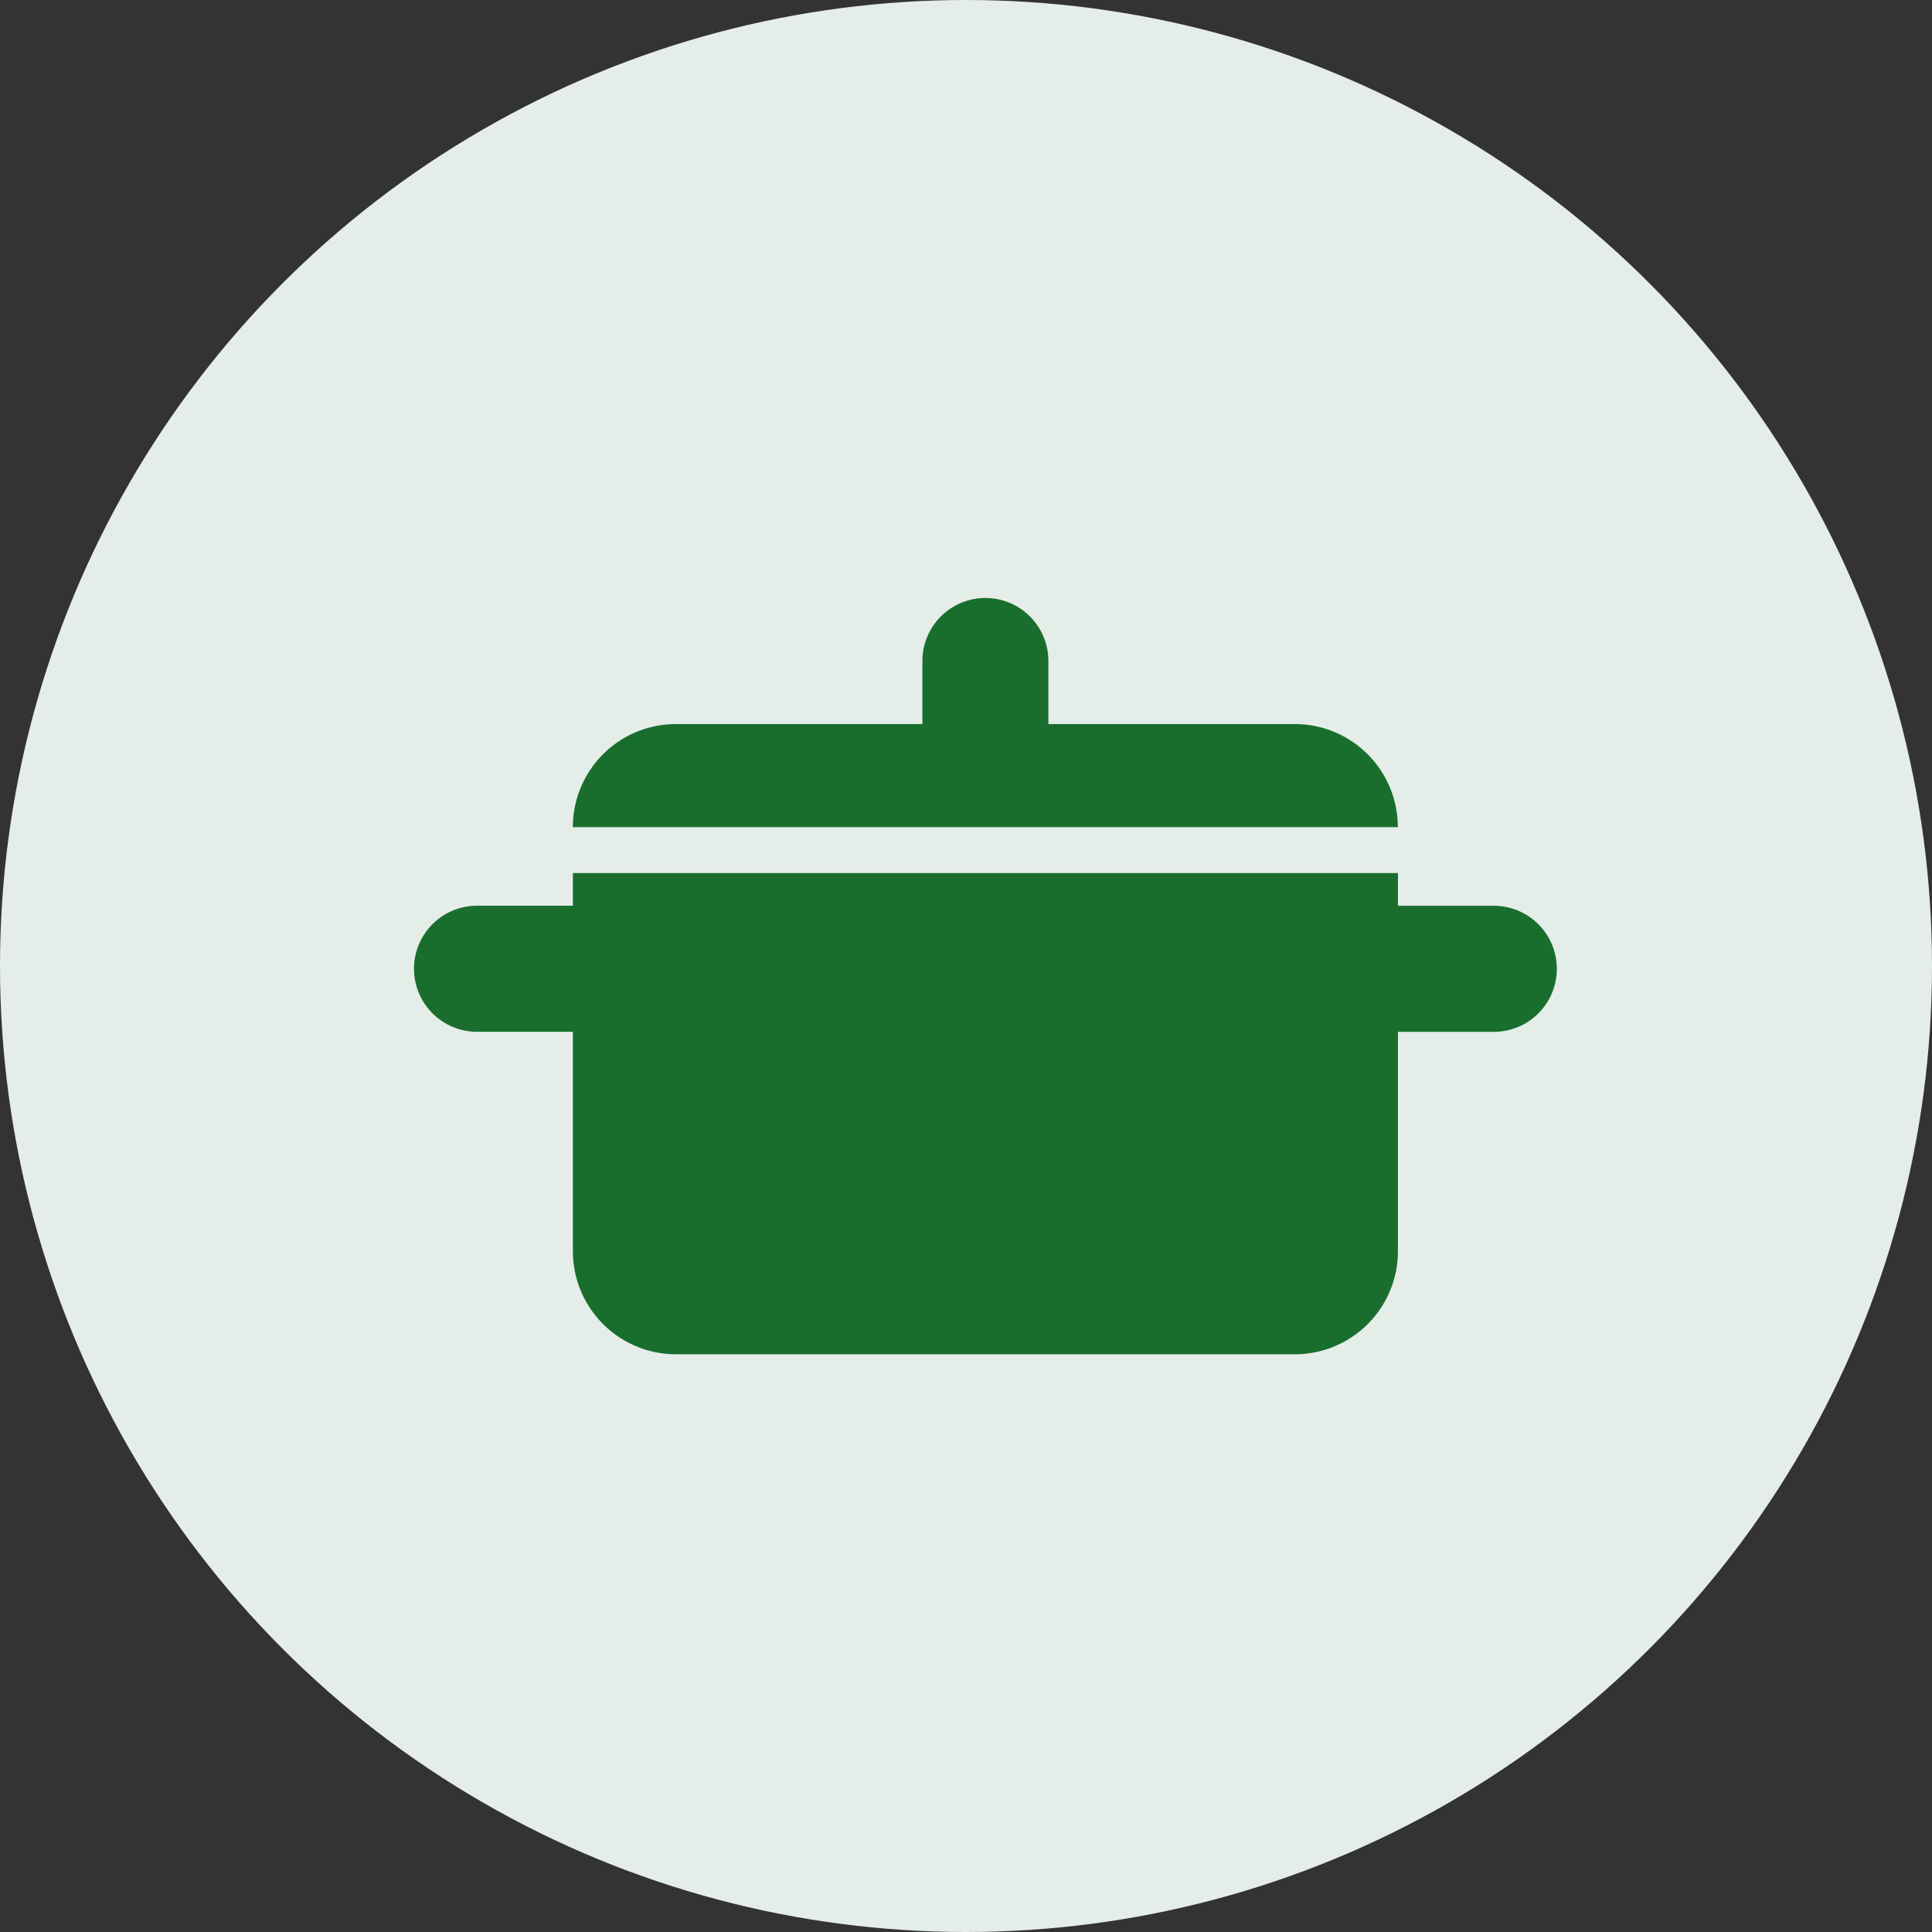
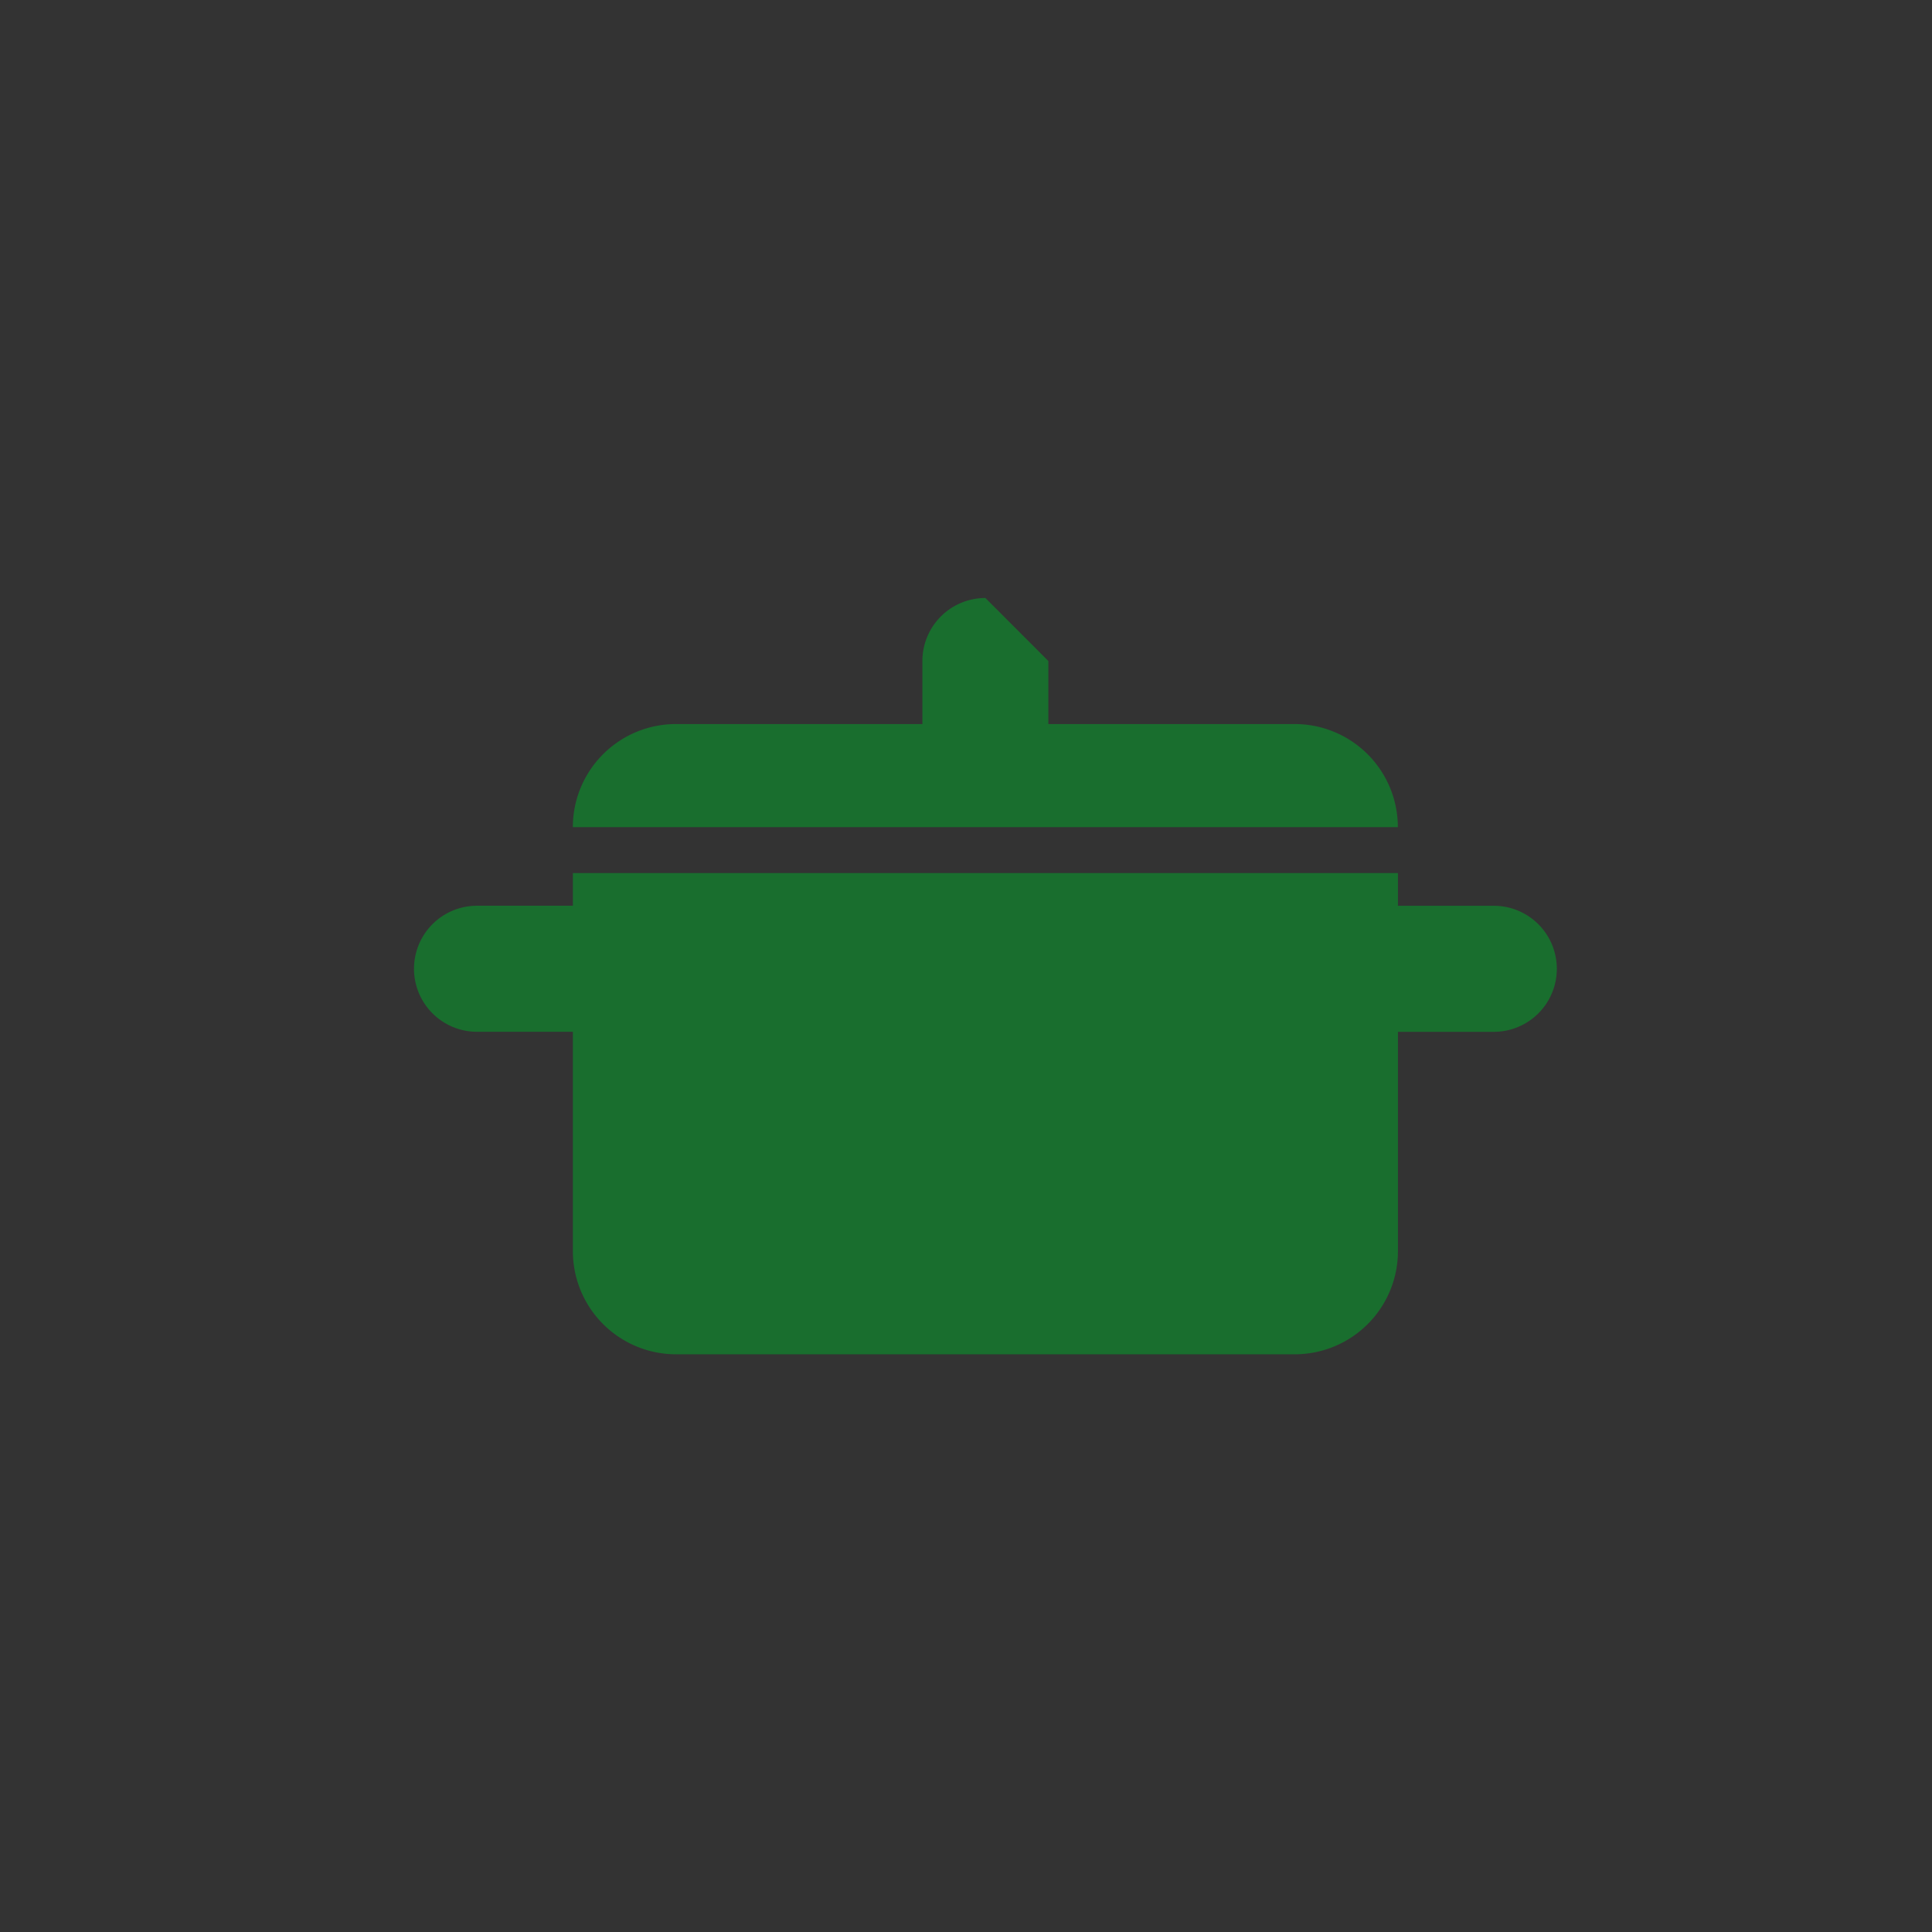
<svg xmlns="http://www.w3.org/2000/svg" width="42" height="42" viewBox="0 0 42 42">
  <rect x="0" y="0" width="42" height="42" fill="#333333" stroke="none" />
  <g transform="translate(-206 -1461)">
-     <circle cx="21" cy="21" r="21" transform="translate(206 1461)" fill="#e5ede9" />
    <g transform="translate(215 1474)">
-       <path d="M12.422,0a1.37,1.37,0,0,0-1.37,1.37V2.74H5.7A2.242,2.242,0,0,0,3.453,4.982H21.388A2.242,2.242,0,0,0,19.146,2.74H13.791V1.37A1.369,1.369,0,0,0,12.422,0ZM3.454,5.979V6.69H1.37a1.37,1.37,0,1,0,0,2.74H3.454V14.2A2.242,2.242,0,0,0,5.7,16.441H19.148A2.242,2.242,0,0,0,21.39,14.2h0V9.431h2.084a1.37,1.37,0,1,0,0-2.74H21.39V5.979Z" fill="#196e2e" />
+       <path d="M12.422,0a1.37,1.37,0,0,0-1.37,1.37V2.74H5.7A2.242,2.242,0,0,0,3.453,4.982H21.388A2.242,2.242,0,0,0,19.146,2.74H13.791V1.37ZM3.454,5.979V6.69H1.37a1.37,1.37,0,1,0,0,2.74H3.454V14.2A2.242,2.242,0,0,0,5.7,16.441H19.148A2.242,2.242,0,0,0,21.39,14.2h0V9.431h2.084a1.37,1.37,0,1,0,0-2.74H21.39V5.979Z" fill="#196e2e" />
    </g>
  </g>
</svg>